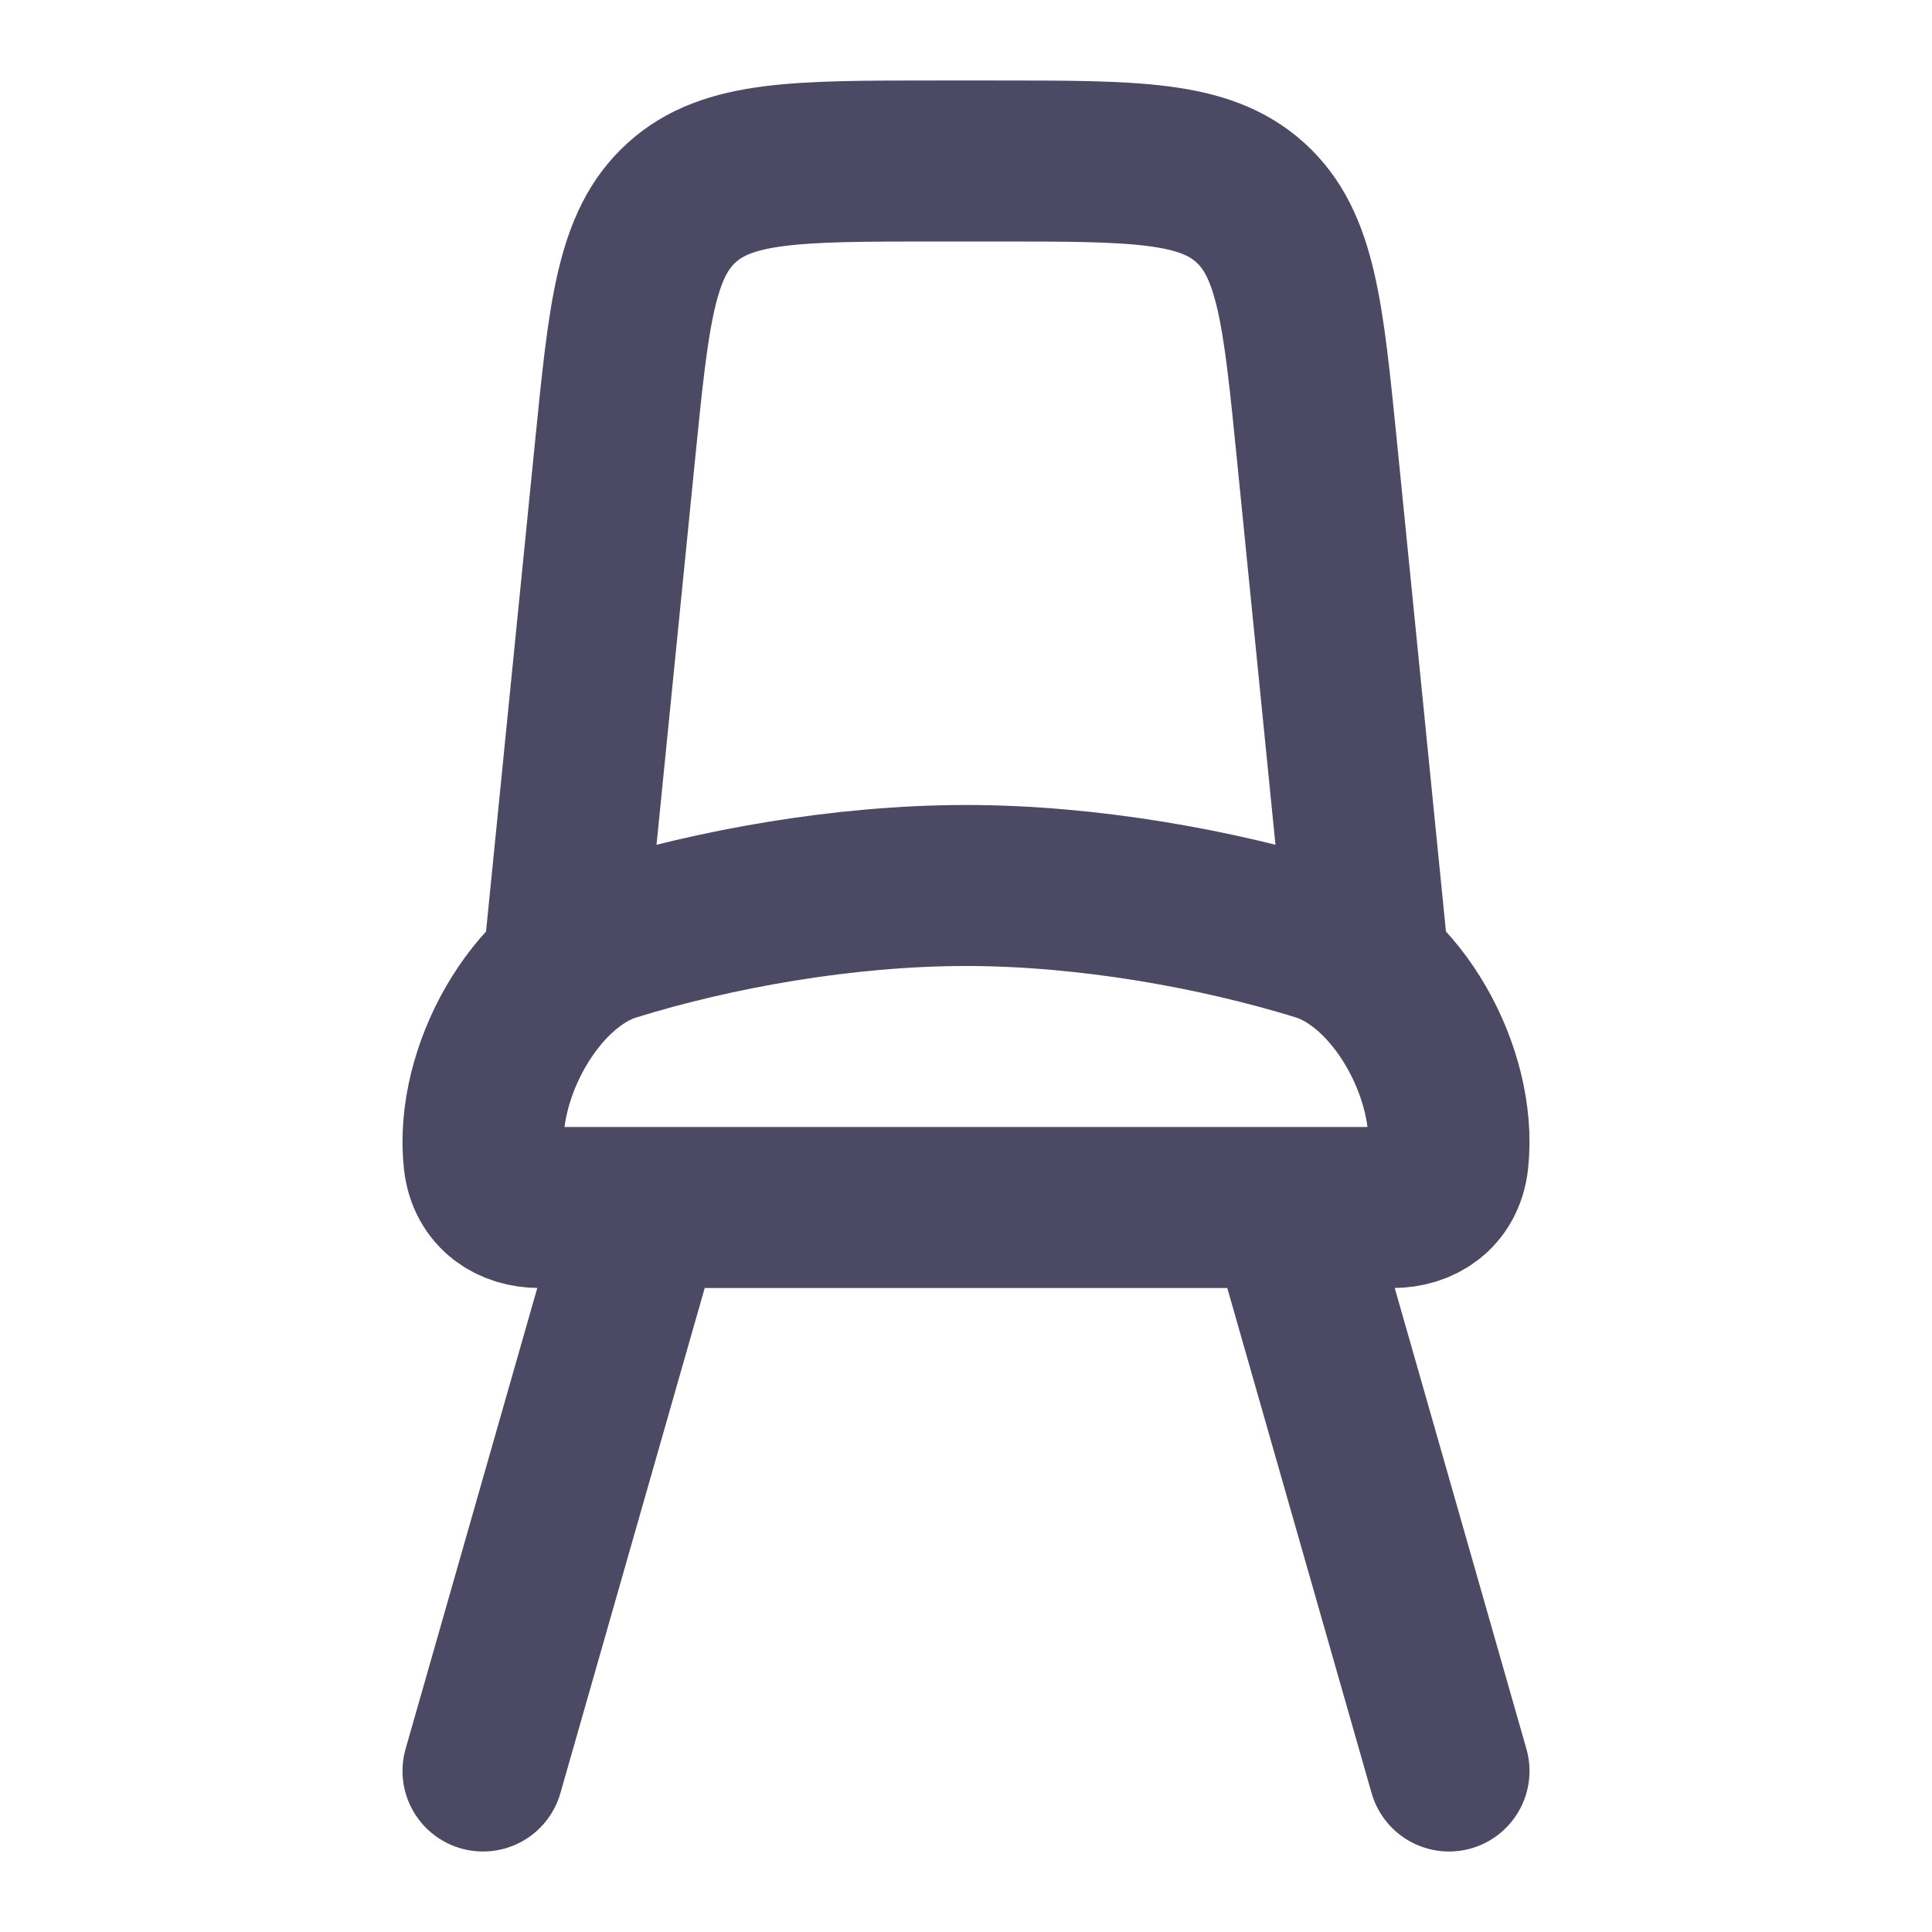
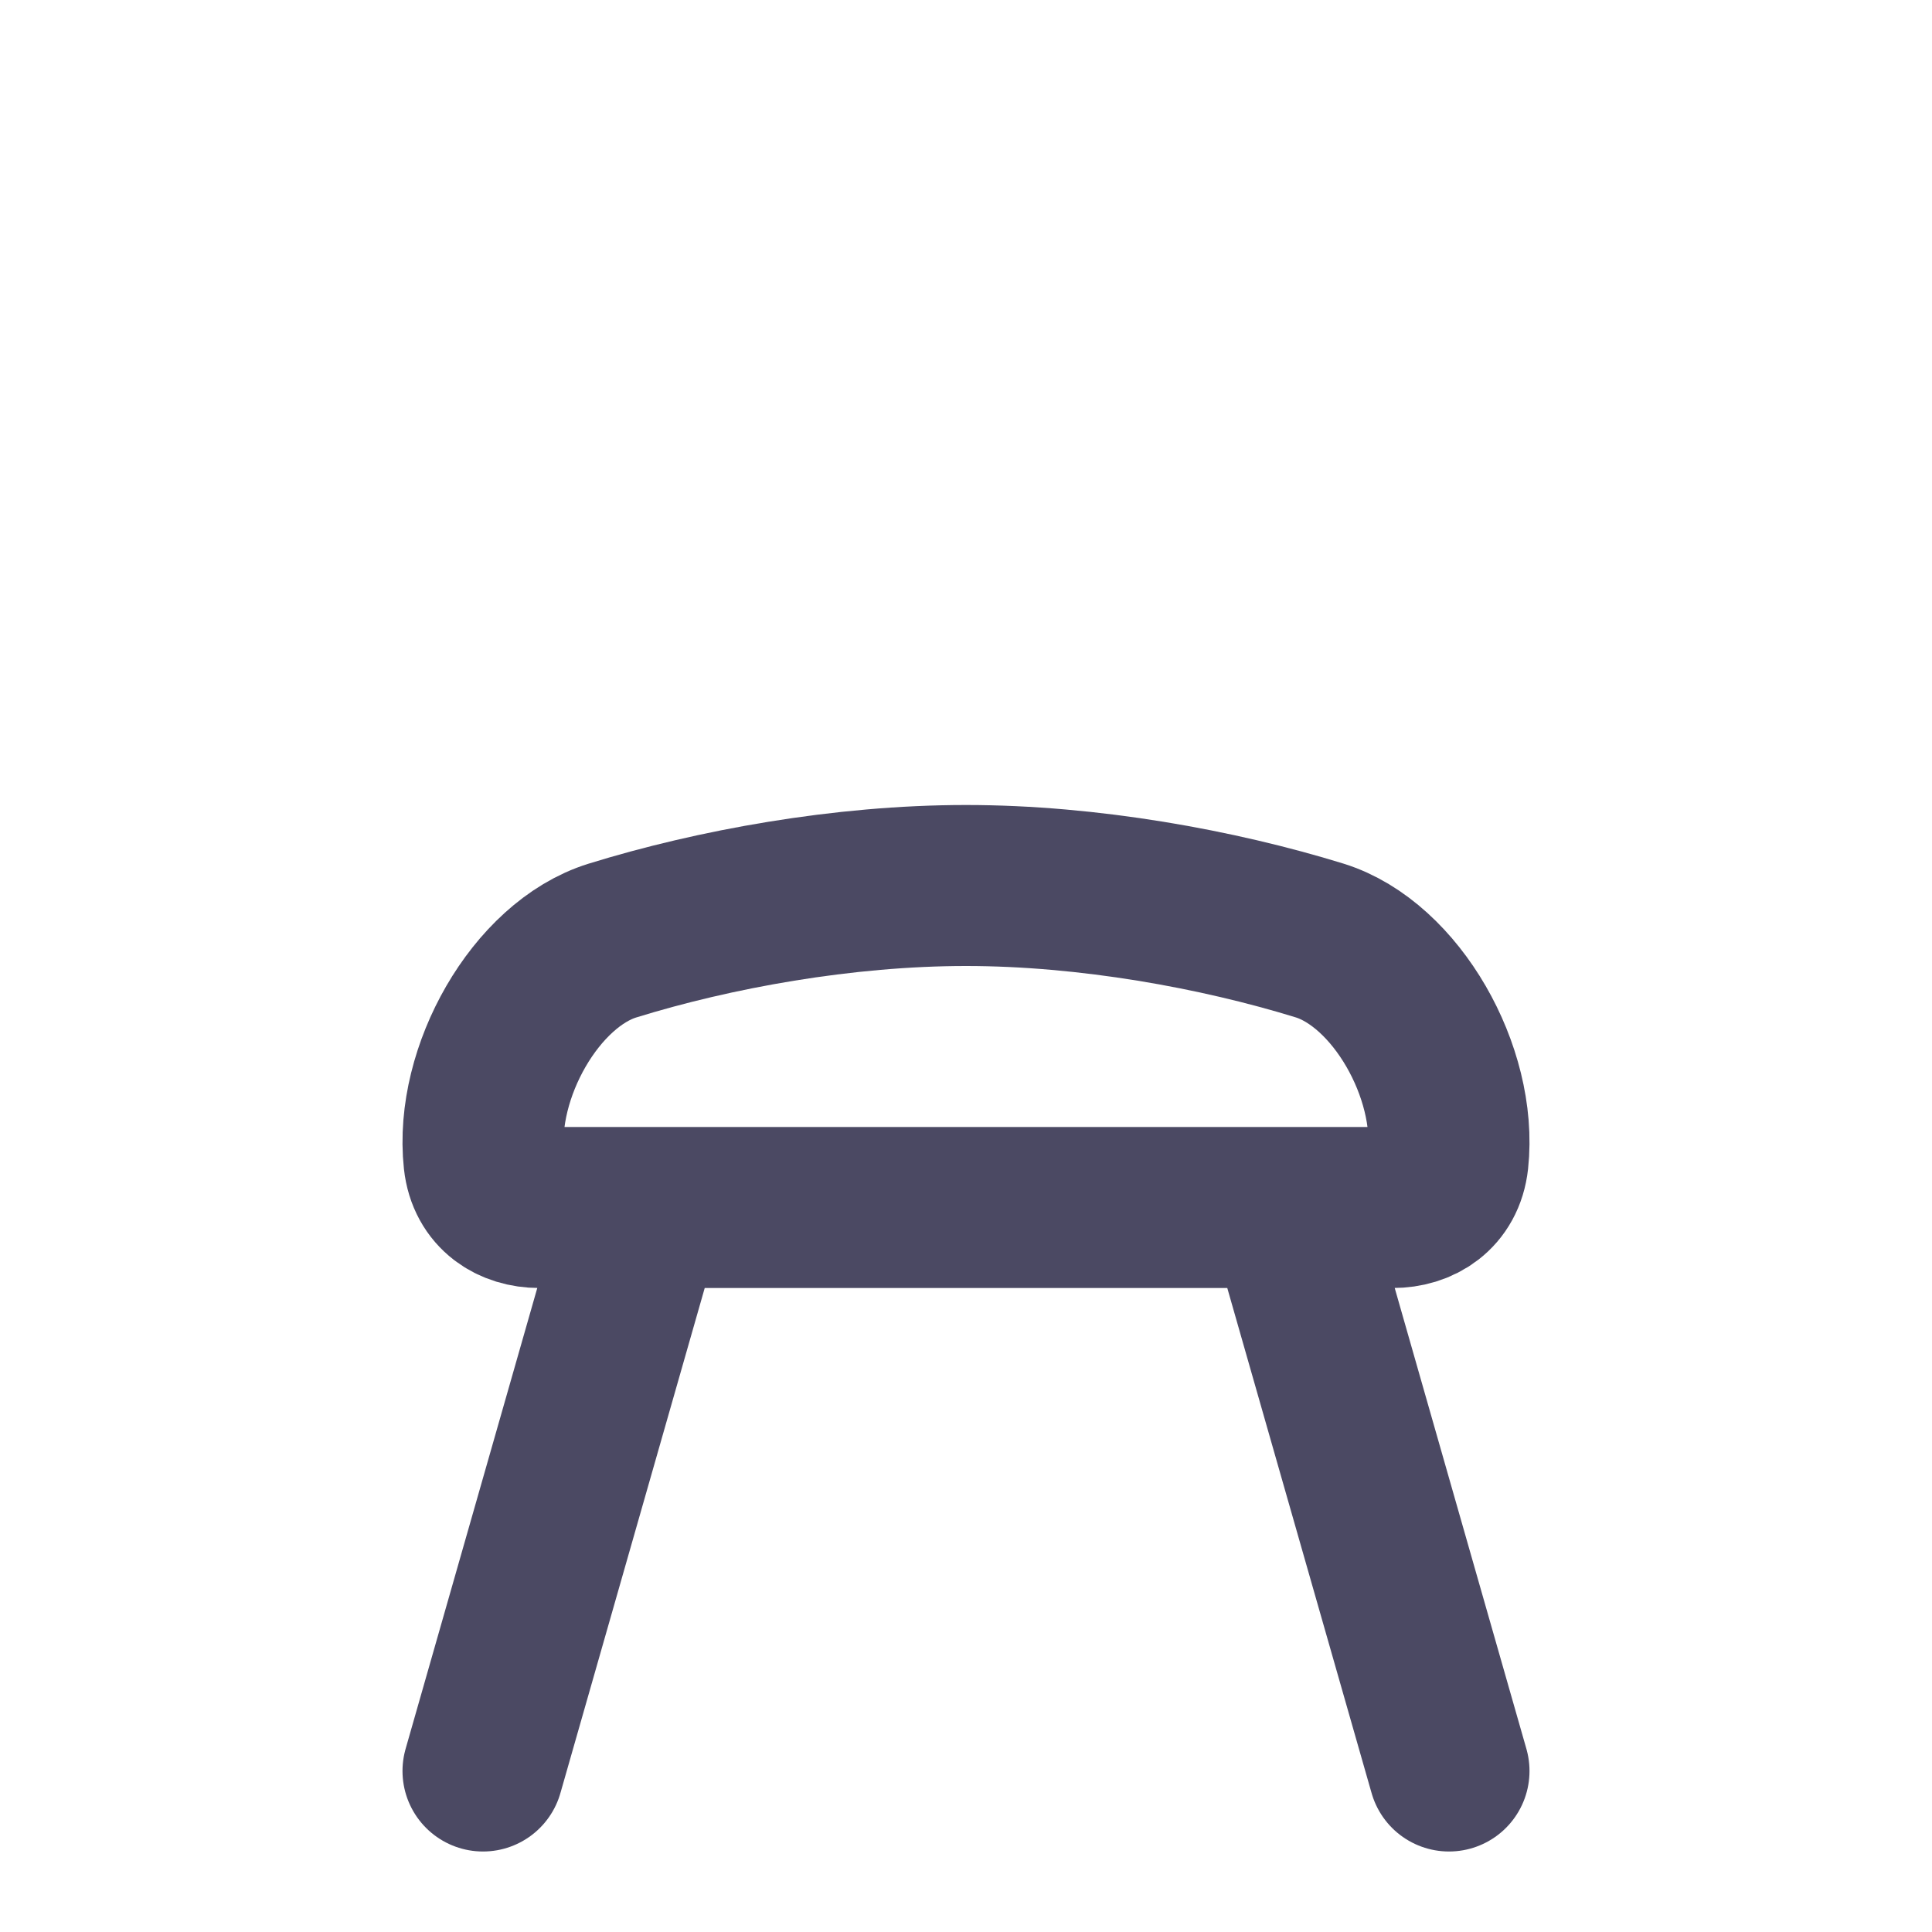
<svg xmlns="http://www.w3.org/2000/svg" width="24" height="24" viewBox="0 0 24 24" fill="none">
  <path d="M8 15L6 22M16 15L18 22M12 11C10.478 11 8.87 11.293 7.608 11.684C6.658 11.978 5.894 13.322 6.012 14.413C6.056 14.817 6.369 15 6.698 15H17.302C17.632 15 17.944 14.817 17.988 14.413C18.106 13.322 17.342 11.978 16.392 11.683C15.131 11.294 13.522 11 12 11Z" stroke="#4B4963" stroke-width="2" stroke-linecap="round" stroke-linejoin="round" />
-   <path d="M7 12L7.64 5.602C7.811 3.89 7.897 3.034 8.468 2.517C9.039 2 9.9 2 11.62 2H12.38C14.1 2 14.96 2 15.532 2.517C16.103 3.034 16.189 3.89 16.36 5.602L17 12" stroke="#4B4963" stroke-width="2" stroke-linecap="round" stroke-linejoin="round" />
</svg>